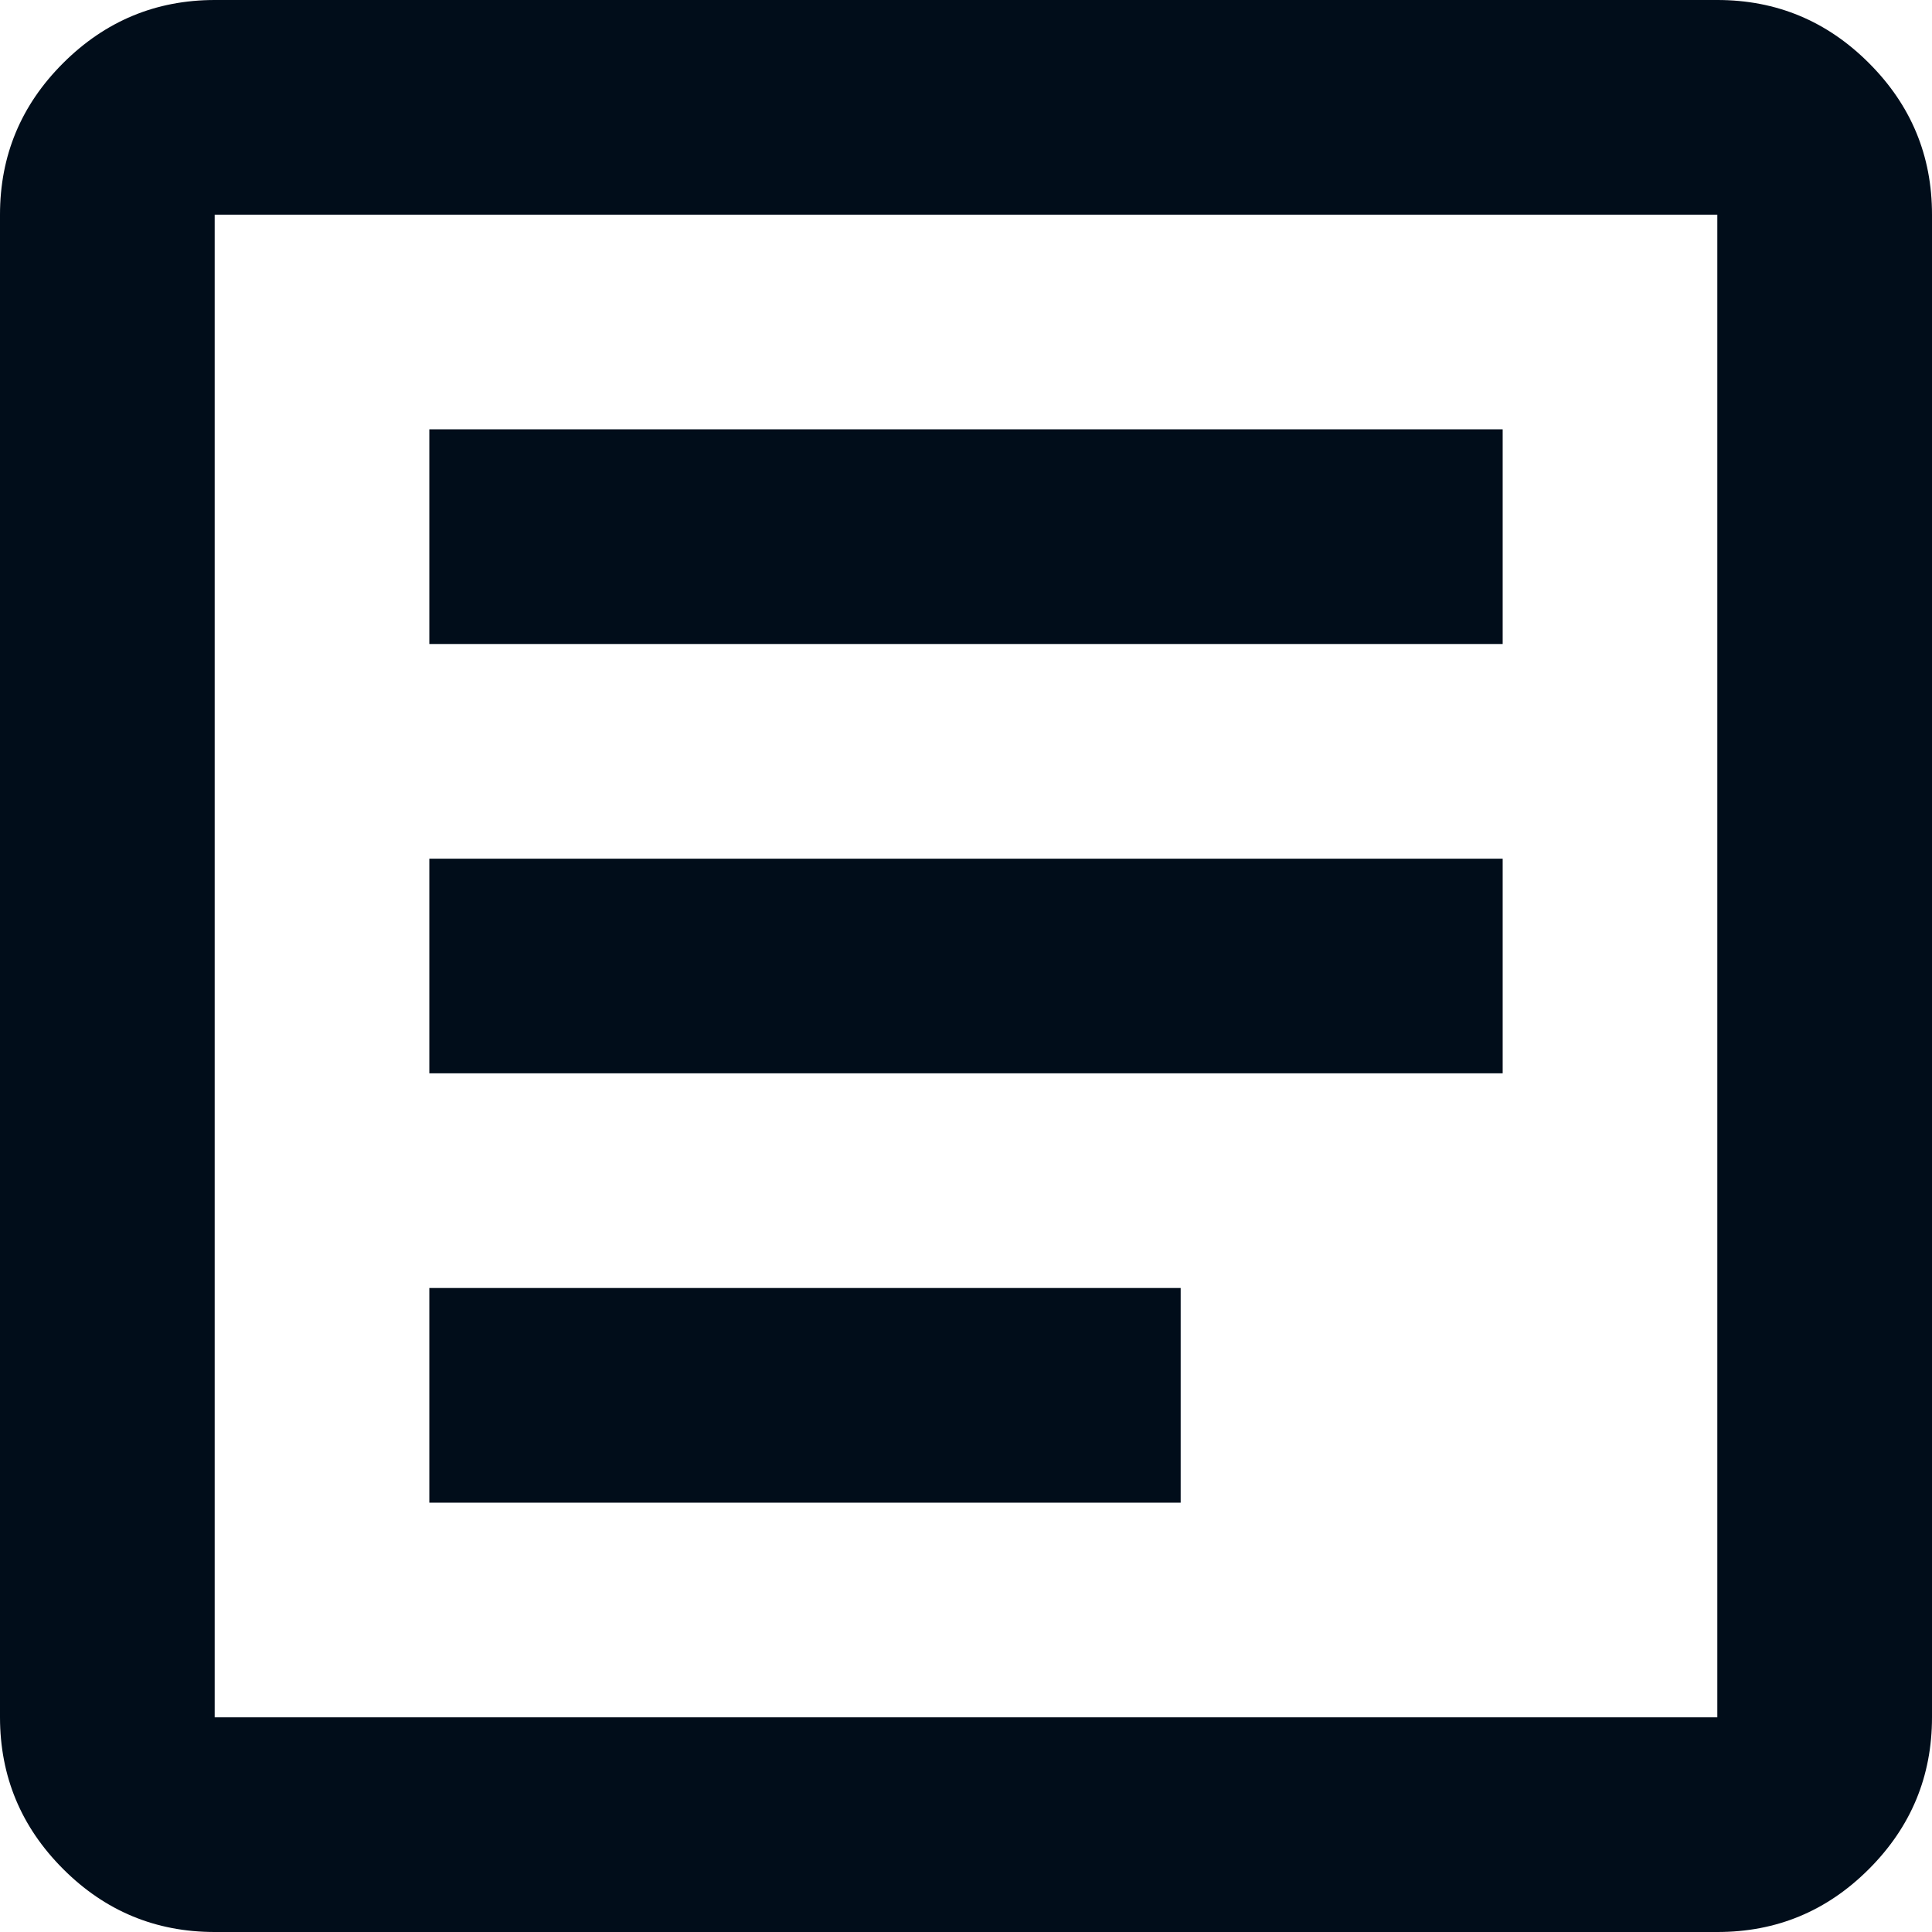
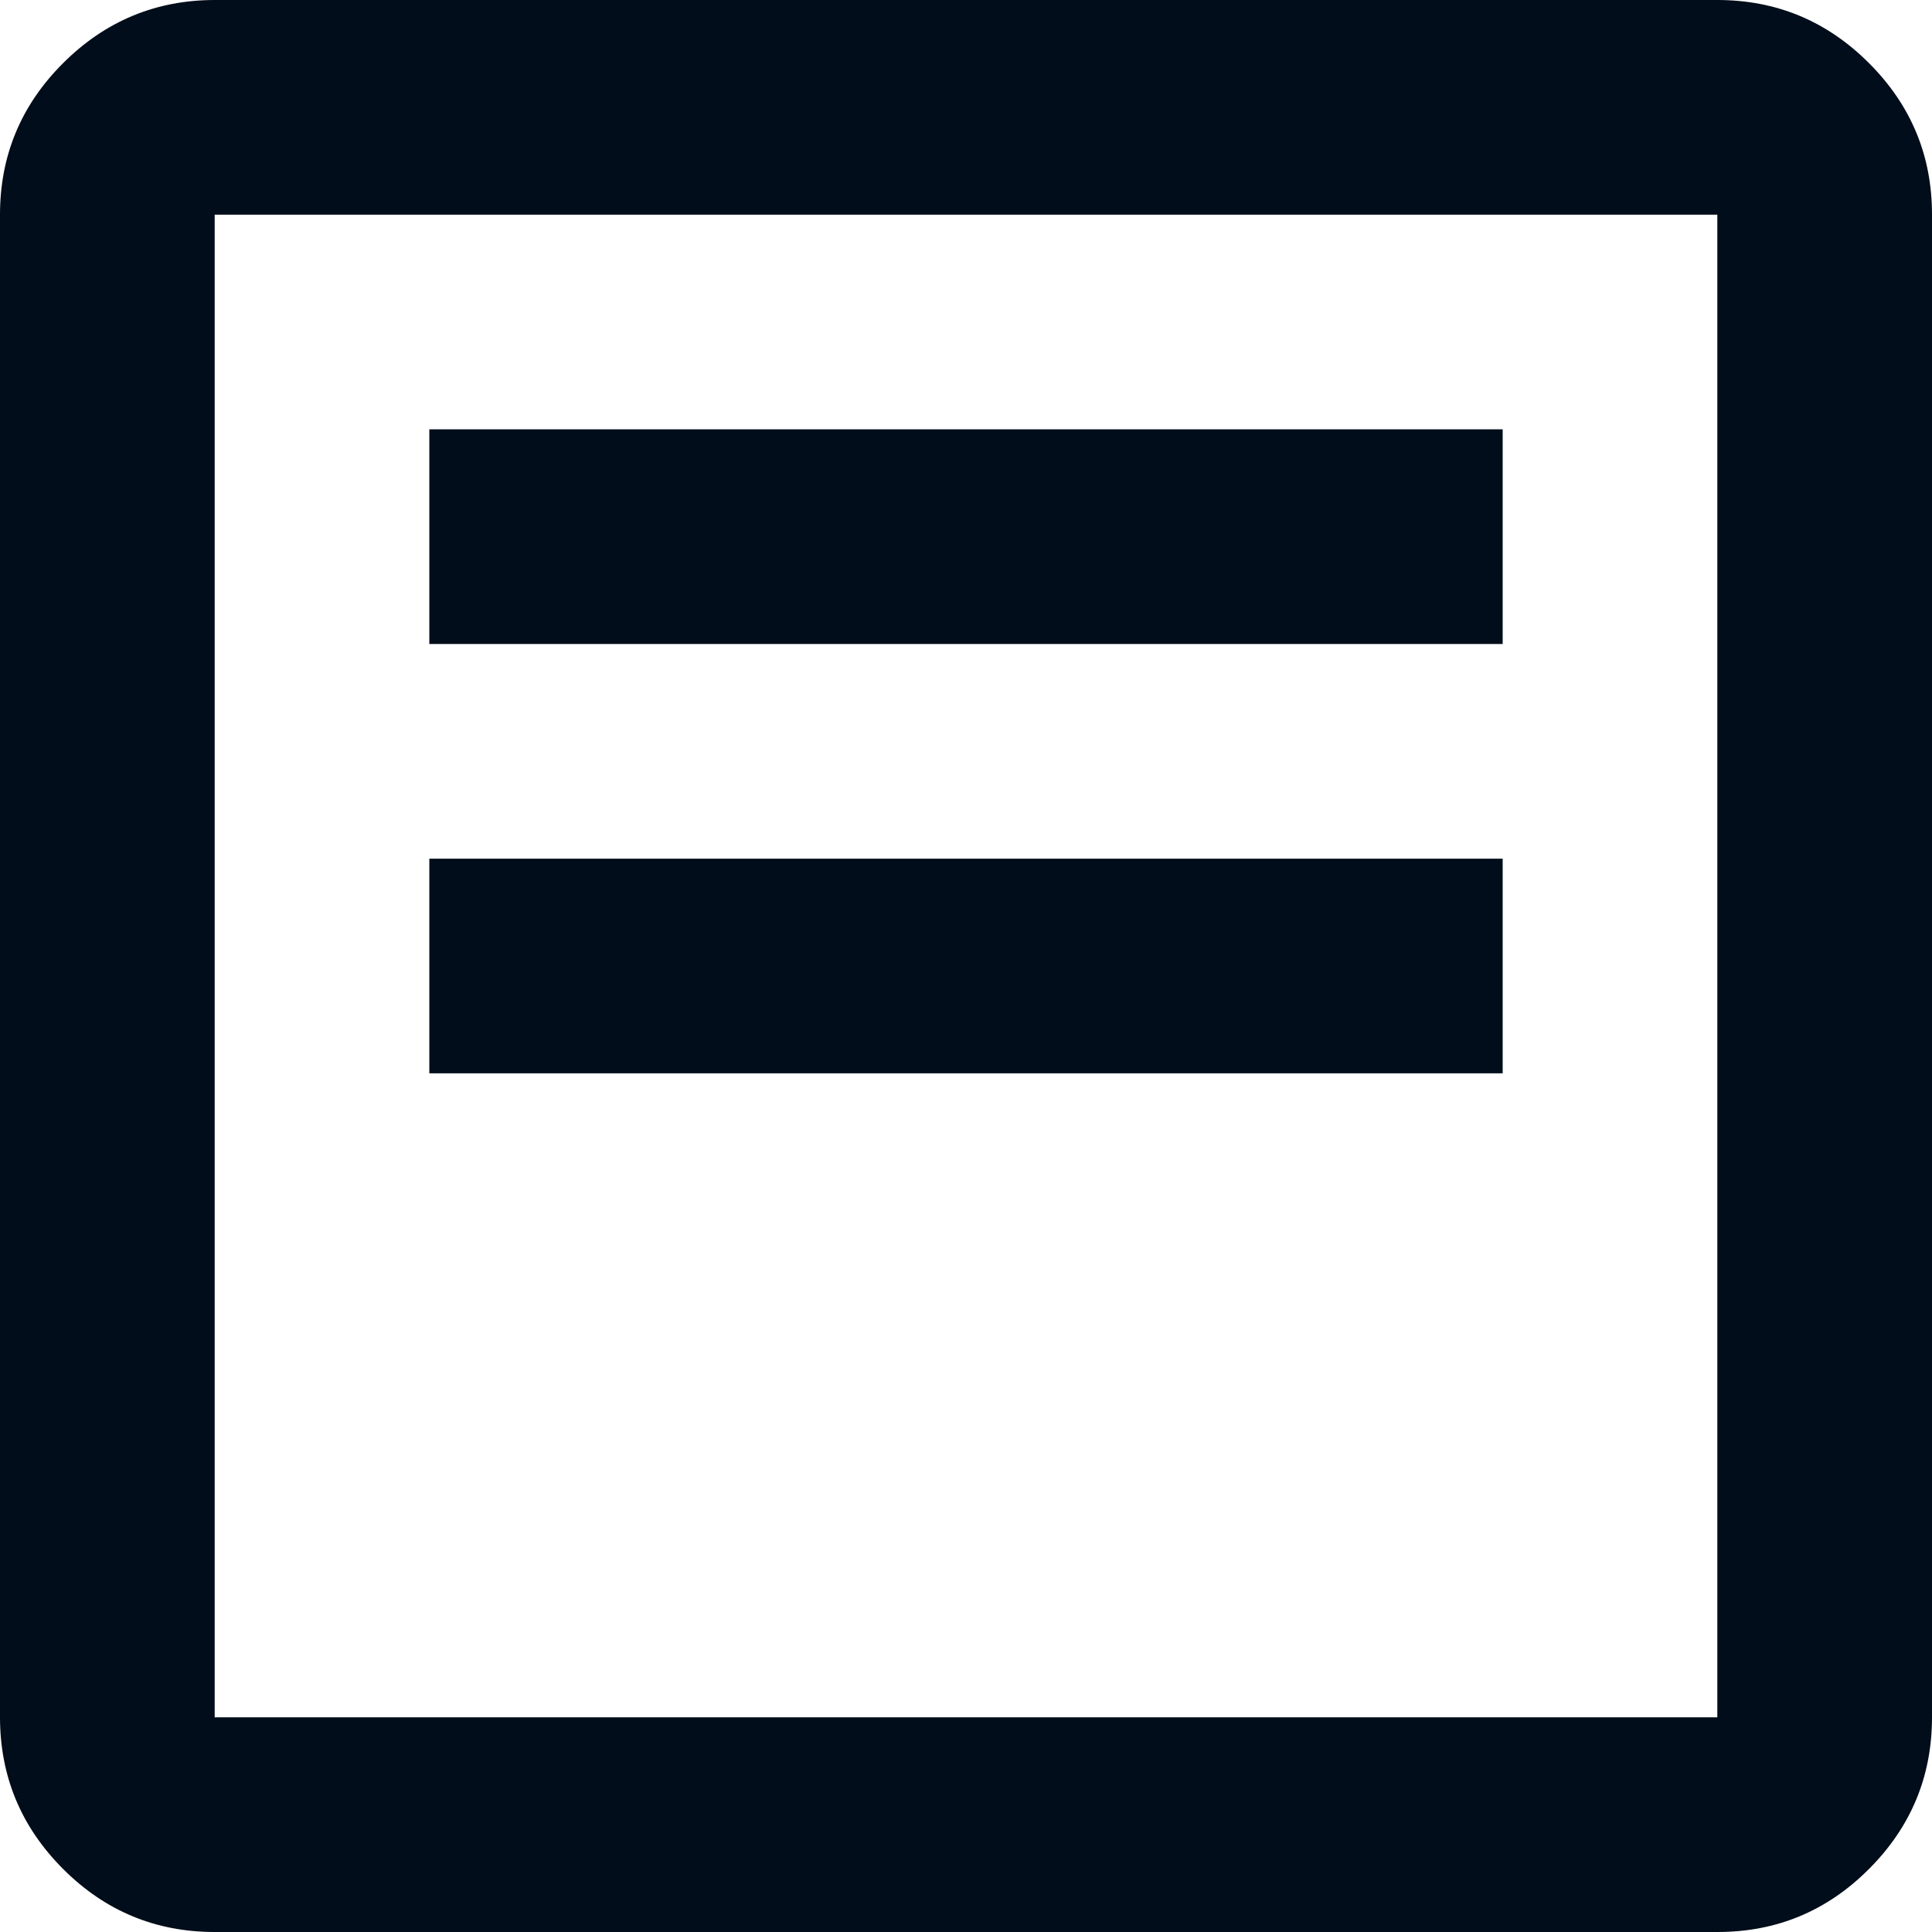
<svg xmlns="http://www.w3.org/2000/svg" width="60" height="60" viewBox="0 0 60 60" fill="none">
-   <path d="M13.333 46.667H36.667V40H13.333V46.667ZM13.333 33.333H46.667V26.667H13.333V33.333ZM13.333 20H46.667V13.333H13.333V20ZM6.667 60C4.833 60 3.264 59.348 1.96 58.043C0.656 56.739 0.002 55.169 0 53.333V6.667C0 4.833 0.653 3.264 1.96 1.96C3.267 0.656 4.836 0.002 6.667 0H53.333C55.167 0 56.737 0.653 58.043 1.96C59.35 3.267 60.002 4.836 60 6.667V53.333C60 55.167 59.348 56.737 58.043 58.043C56.739 59.35 55.169 60.002 53.333 60H6.667ZM6.667 53.333H53.333V6.667H6.667V53.333Z" fill="#010D1A" />
+   <path d="M13.333 46.667V40H13.333V46.667ZM13.333 33.333H46.667V26.667H13.333V33.333ZM13.333 20H46.667V13.333H13.333V20ZM6.667 60C4.833 60 3.264 59.348 1.96 58.043C0.656 56.739 0.002 55.169 0 53.333V6.667C0 4.833 0.653 3.264 1.96 1.96C3.267 0.656 4.836 0.002 6.667 0H53.333C55.167 0 56.737 0.653 58.043 1.96C59.35 3.267 60.002 4.836 60 6.667V53.333C60 55.167 59.348 56.737 58.043 58.043C56.739 59.35 55.169 60.002 53.333 60H6.667ZM6.667 53.333H53.333V6.667H6.667V53.333Z" fill="#010D1A" />
</svg>